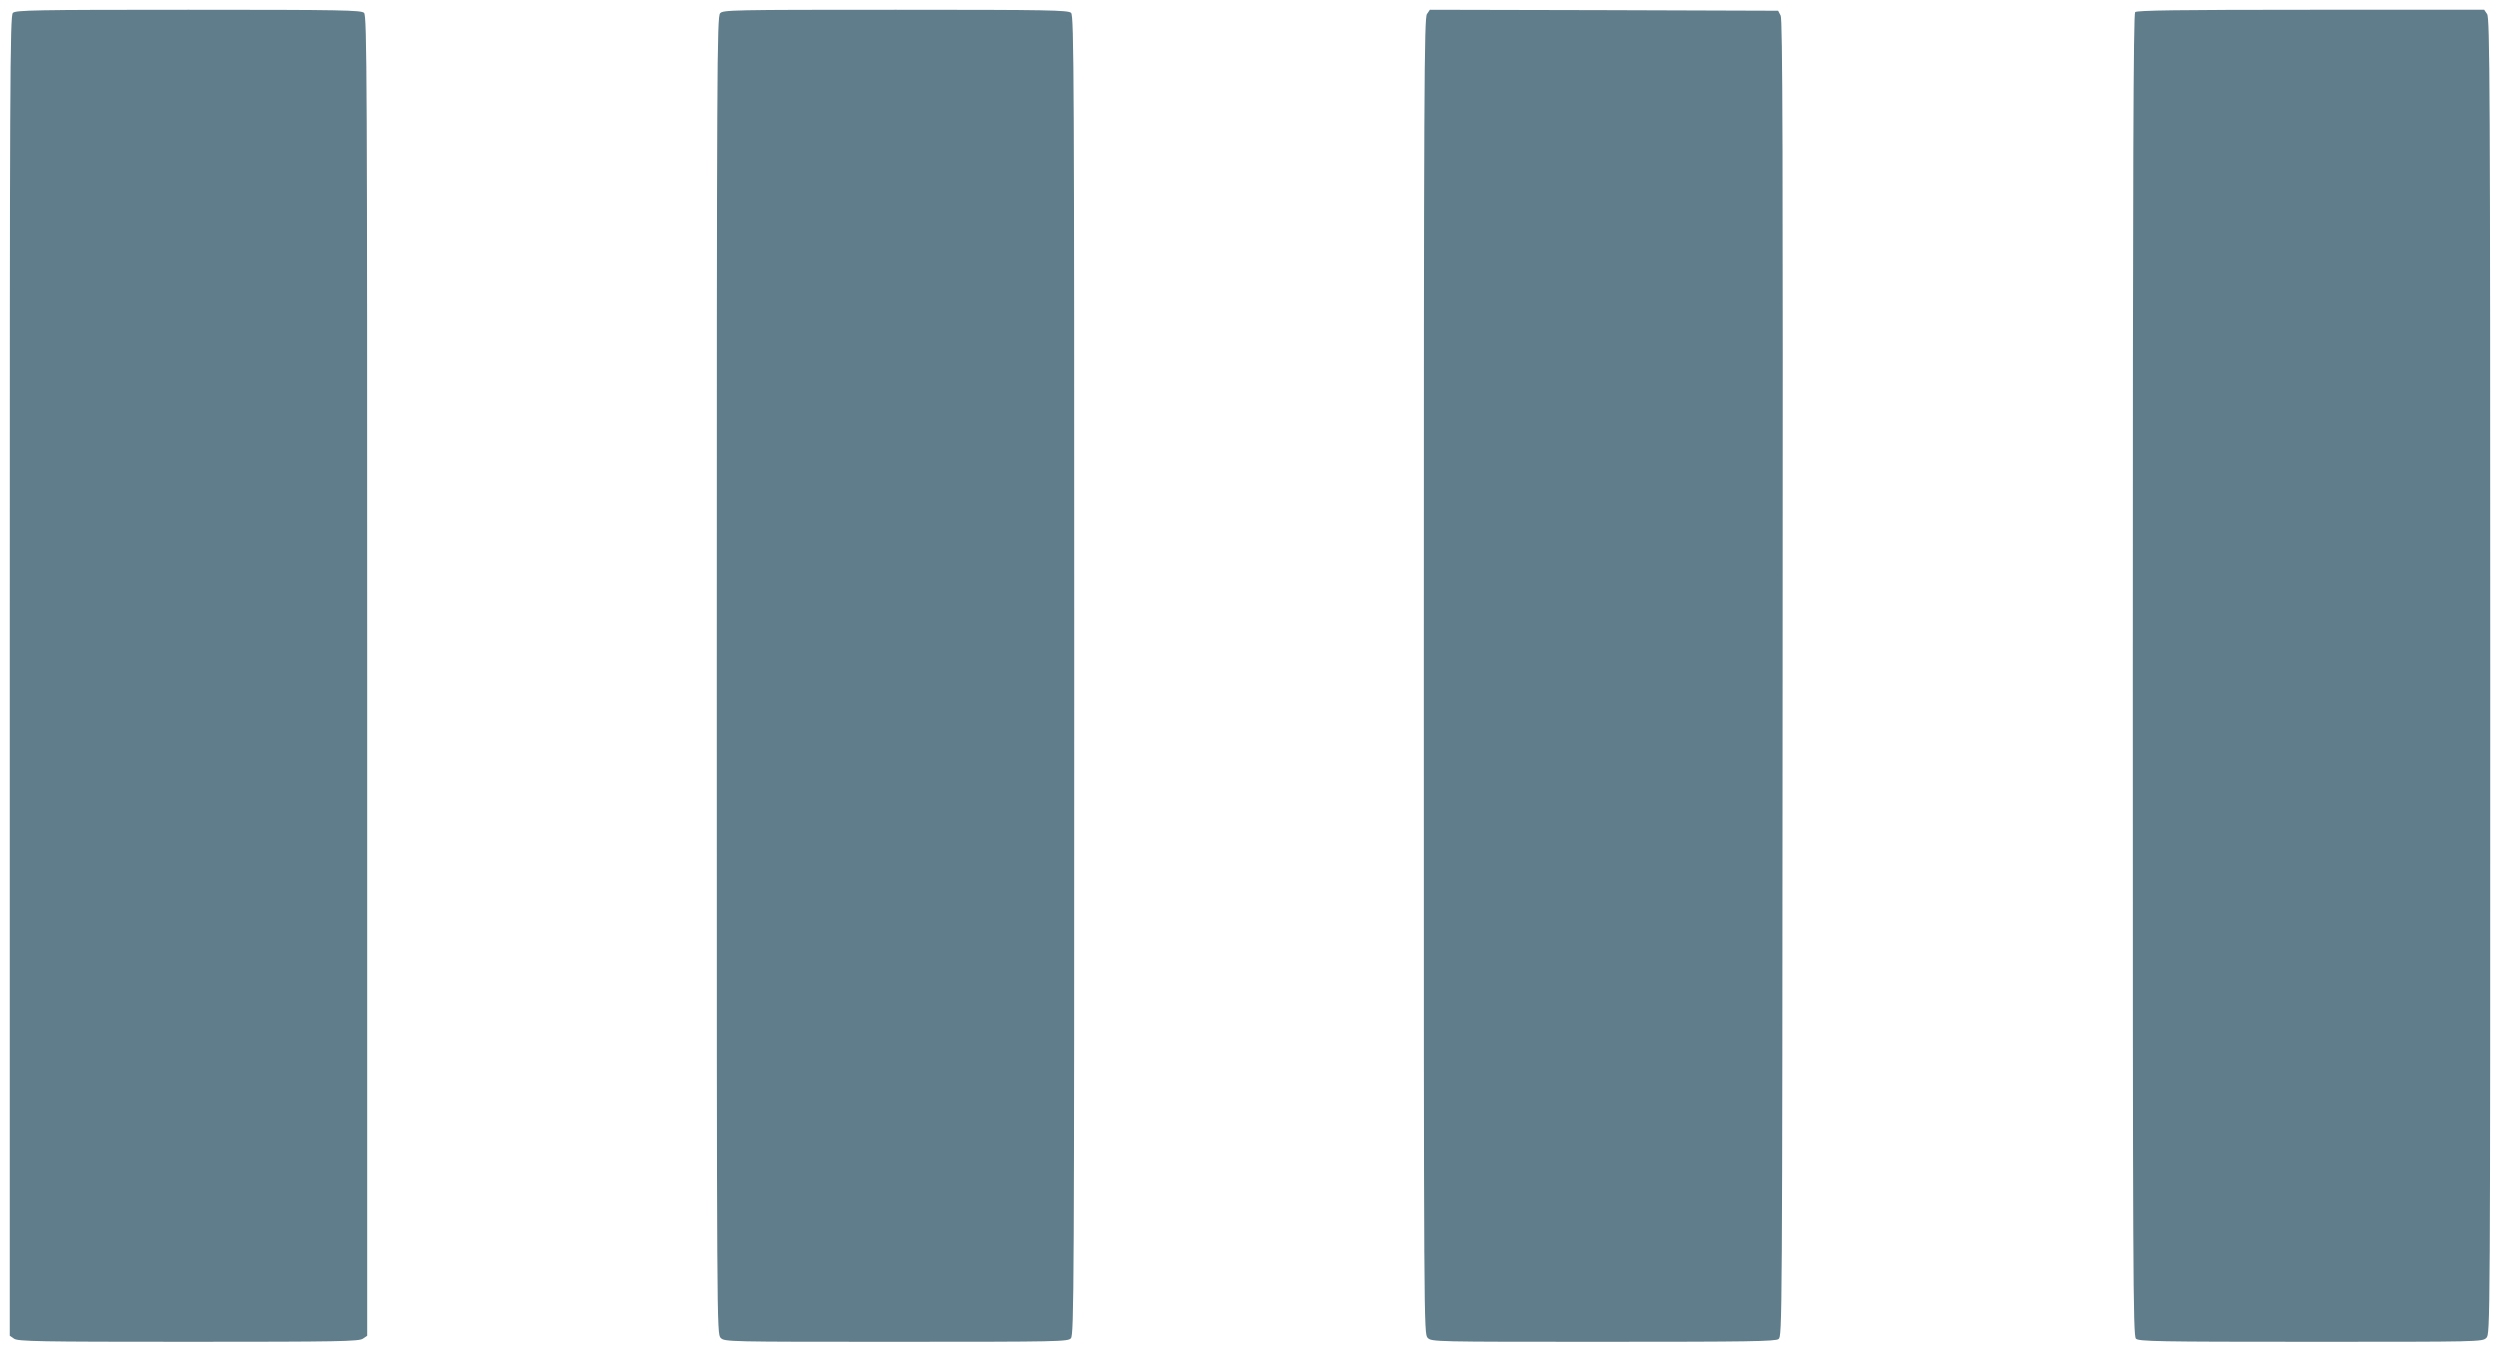
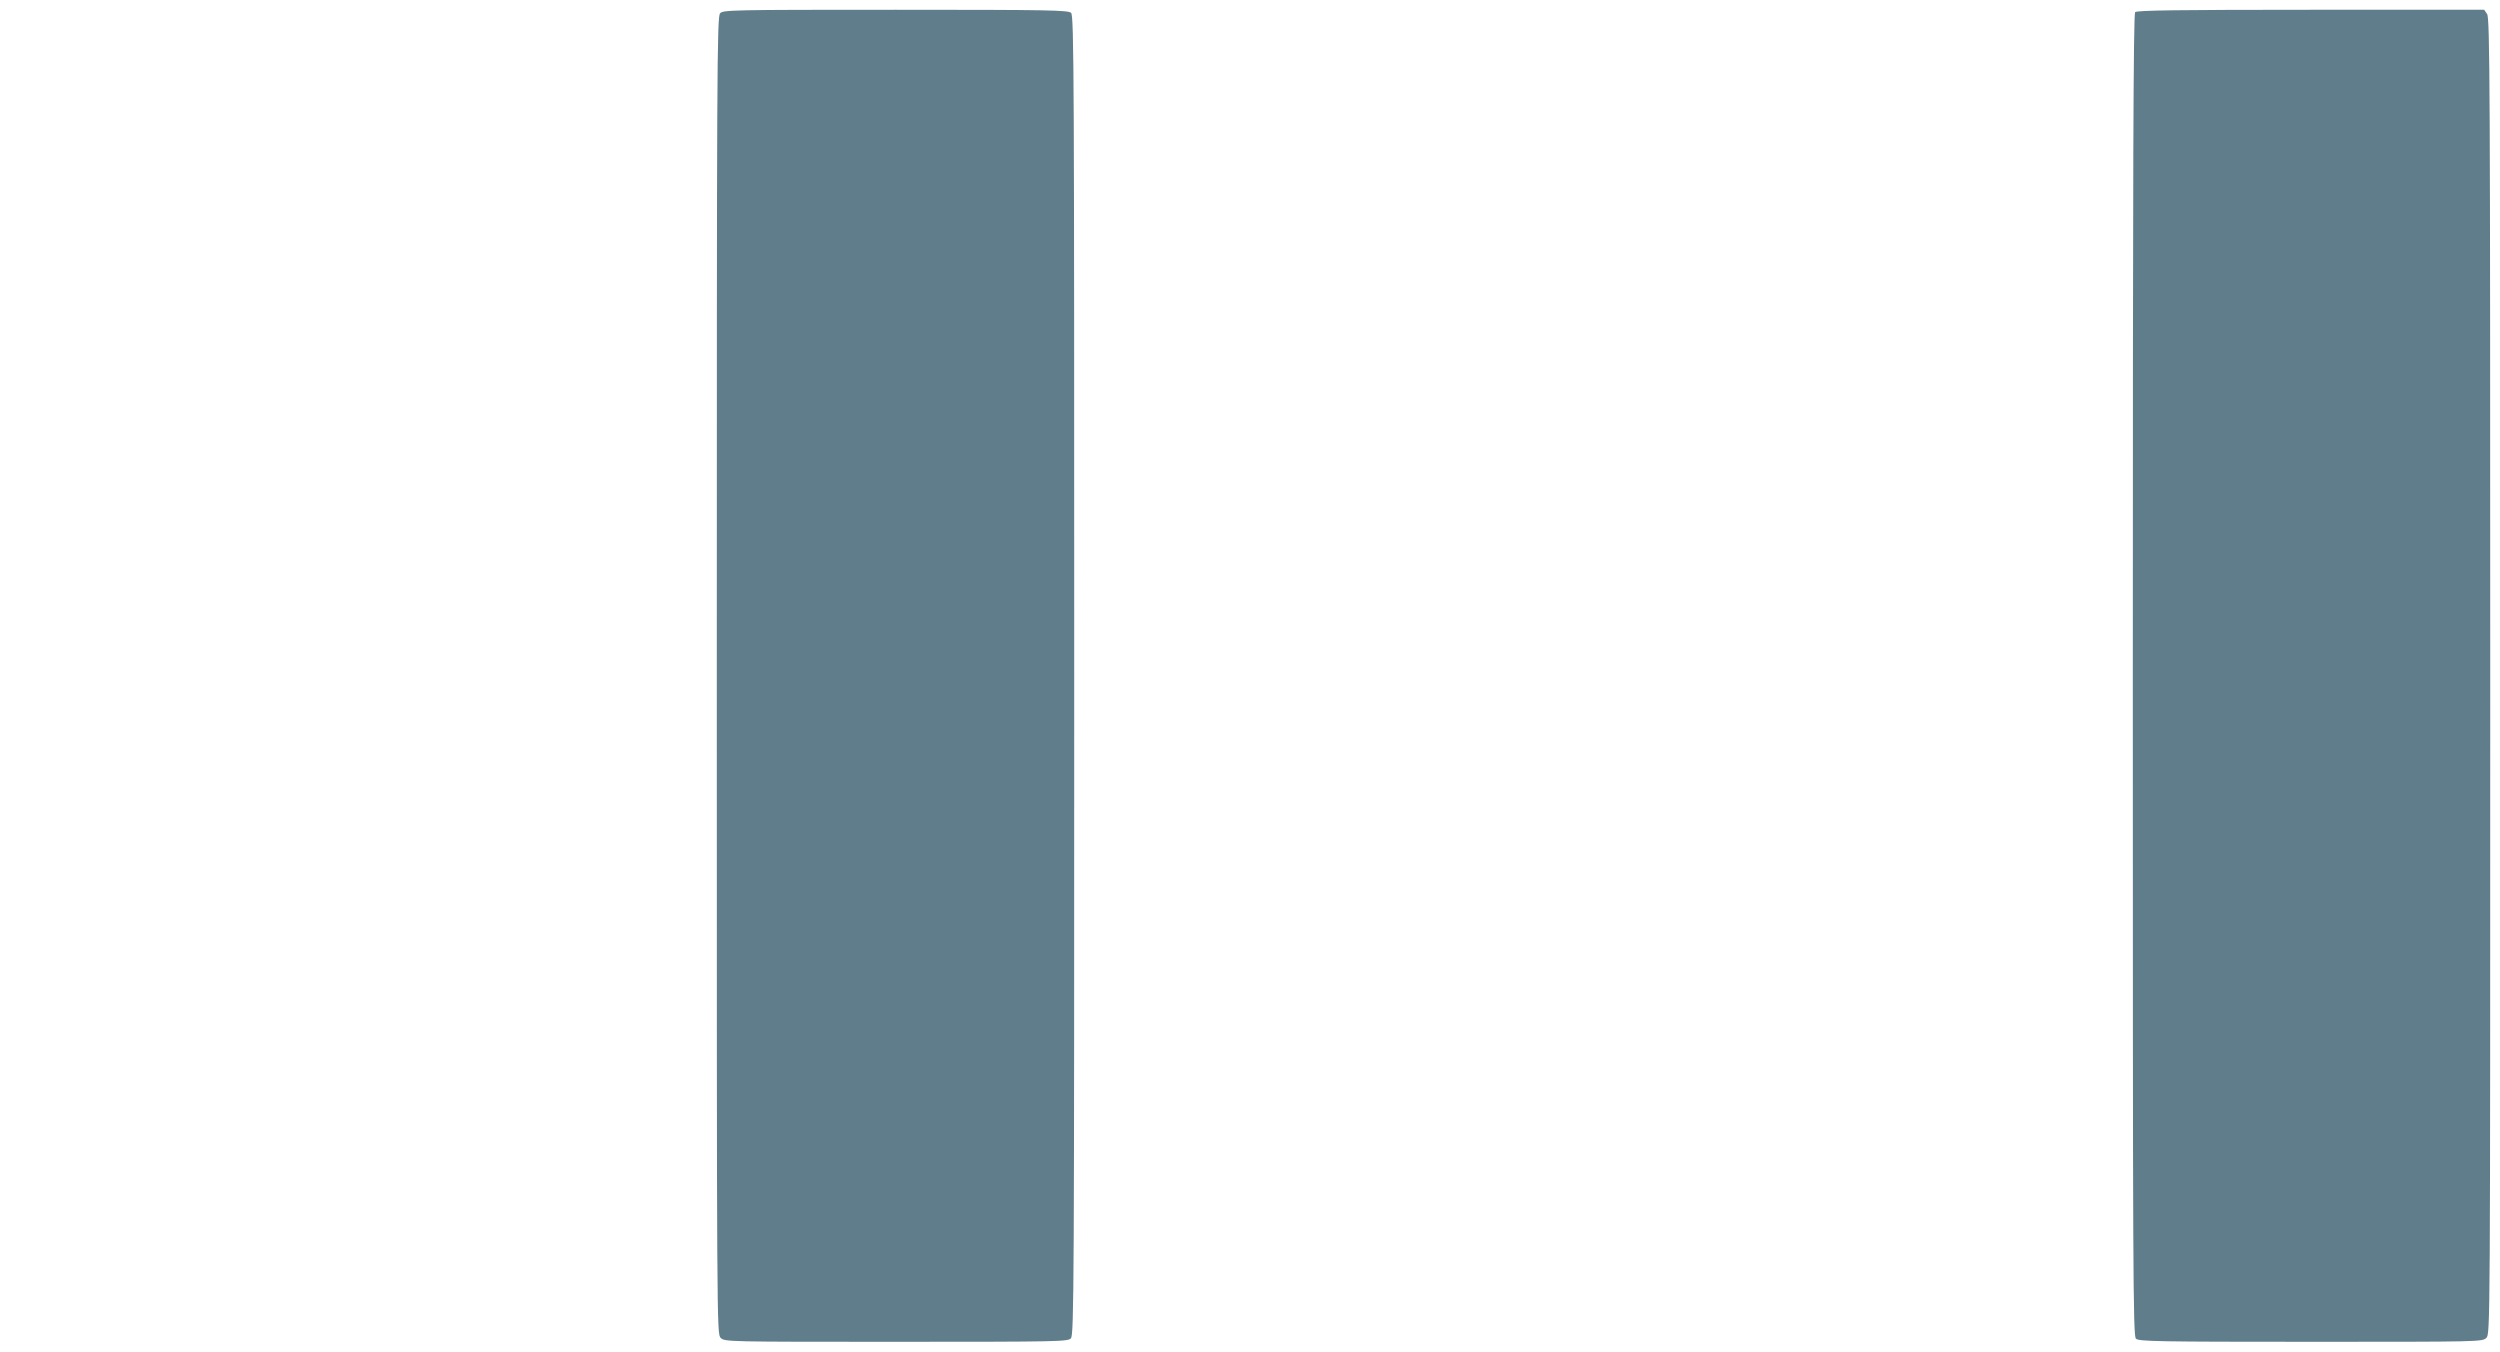
<svg xmlns="http://www.w3.org/2000/svg" version="1.0" width="1280pt" height="692pt" viewBox="0 0 1280 692" preserveAspectRatio="xMidYMid meet">
  <g transform="translate(0,692) scale(0.1,-0.1)" fill="#607d8b" stroke="none">
-     <path d="M66 6854 c-15 -14 -16 -336 -16 -3394 l0 -3379 22 -15 c20 -14 121 -16 893 -16 772 0 873 2 893 16 l22 15 0 3379 c0 3058 -1 3380 -16 3394 -14 14 -109 16 -899 16 -790 0 -885 -2 -899 -16z" />
    <path d="M3687 6852 c-16 -17 -17 -267 -17 -3390 0 -3359 0 -3372 20 -3392 20 -20 33 -20 898 -20 839 0 880 1 895 18 16 17 17 267 17 3395 0 3055 -1 3377 -16 3391 -14 14 -109 16 -898 16 -843 0 -884 -1 -899 -18z" />
-     <path d="M7306 6848 c-14 -20 -16 -355 -16 -3390 0 -3355 0 -3368 20 -3388 20 -20 33 -20 898 -20 743 0 881 2 898 14 19 14 19 61 21 3383 2 2703 0 3373 -10 3393 l-13 25 -891 3 -892 2 -15 -22z" />
    <path d="M10932 6858 c-9 -9 -12 -777 -12 -3394 0 -3062 1 -3384 16 -3398 14 -14 109 -16 895 -16 866 0 879 0 899 20 20 20 20 33 20 3388 0 3032 -2 3370 -16 3390 l-15 22 -888 0 c-676 0 -890 -3 -899 -12z" />
  </g>
</svg>